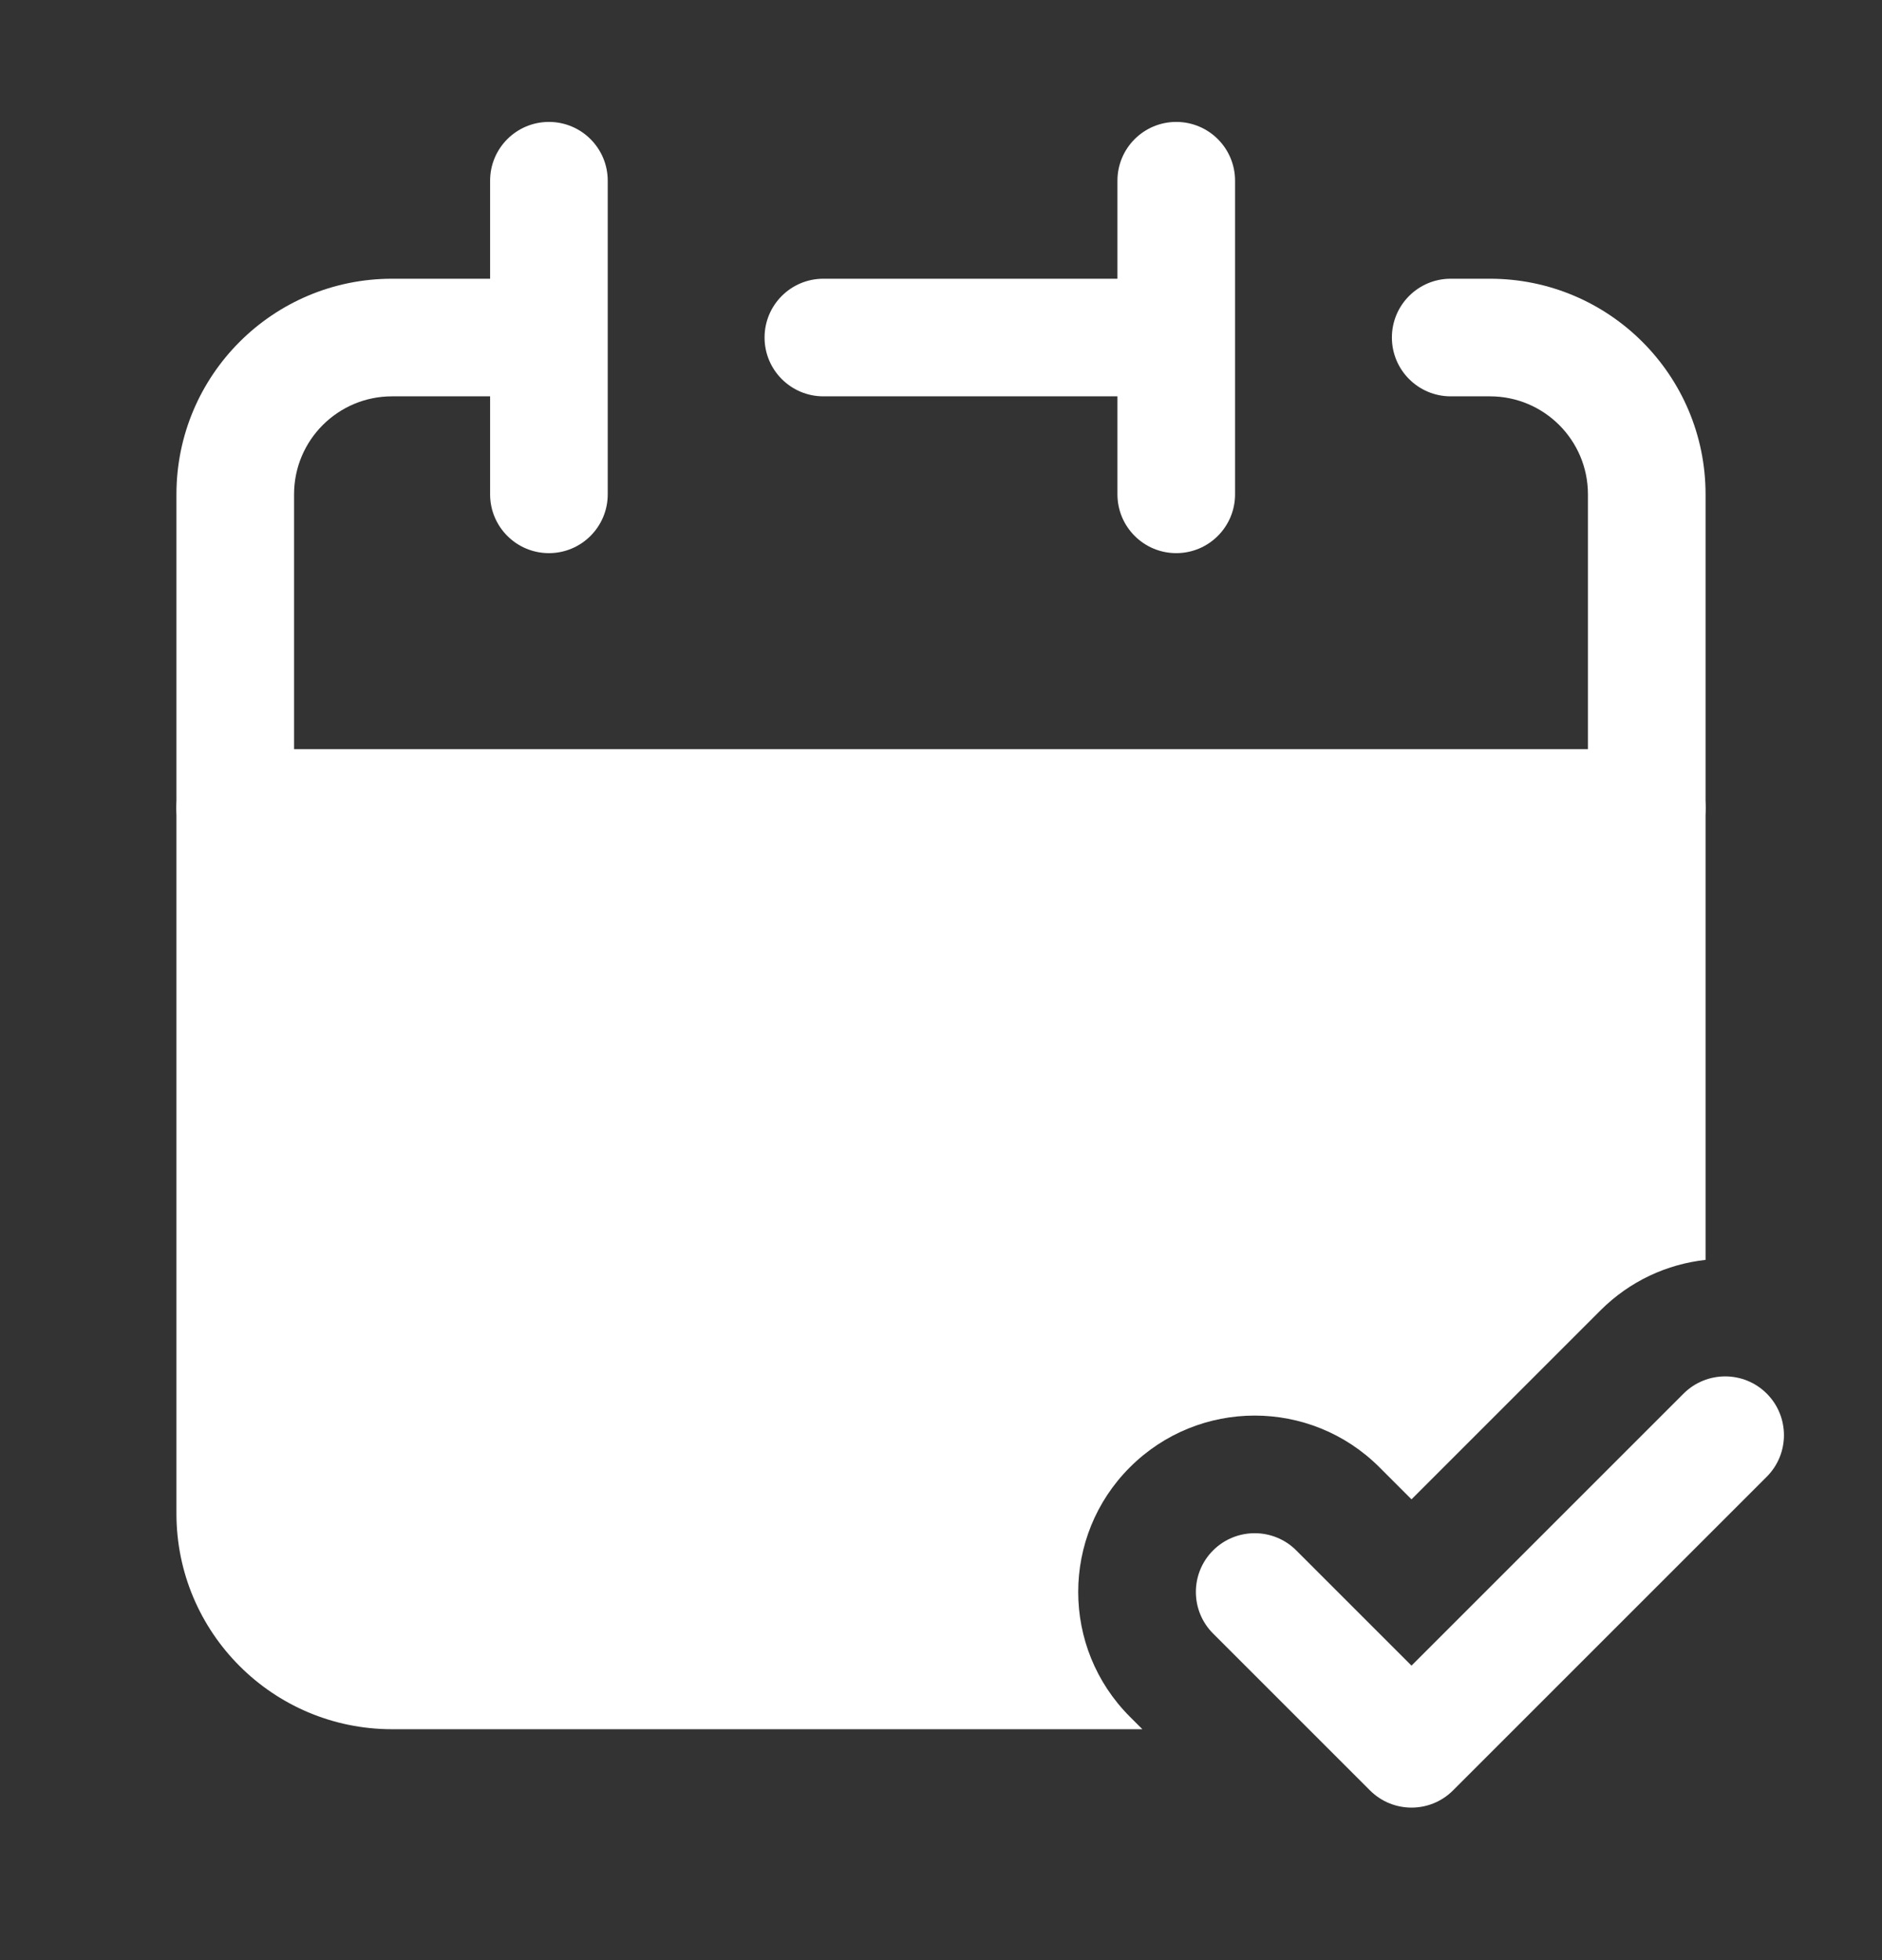
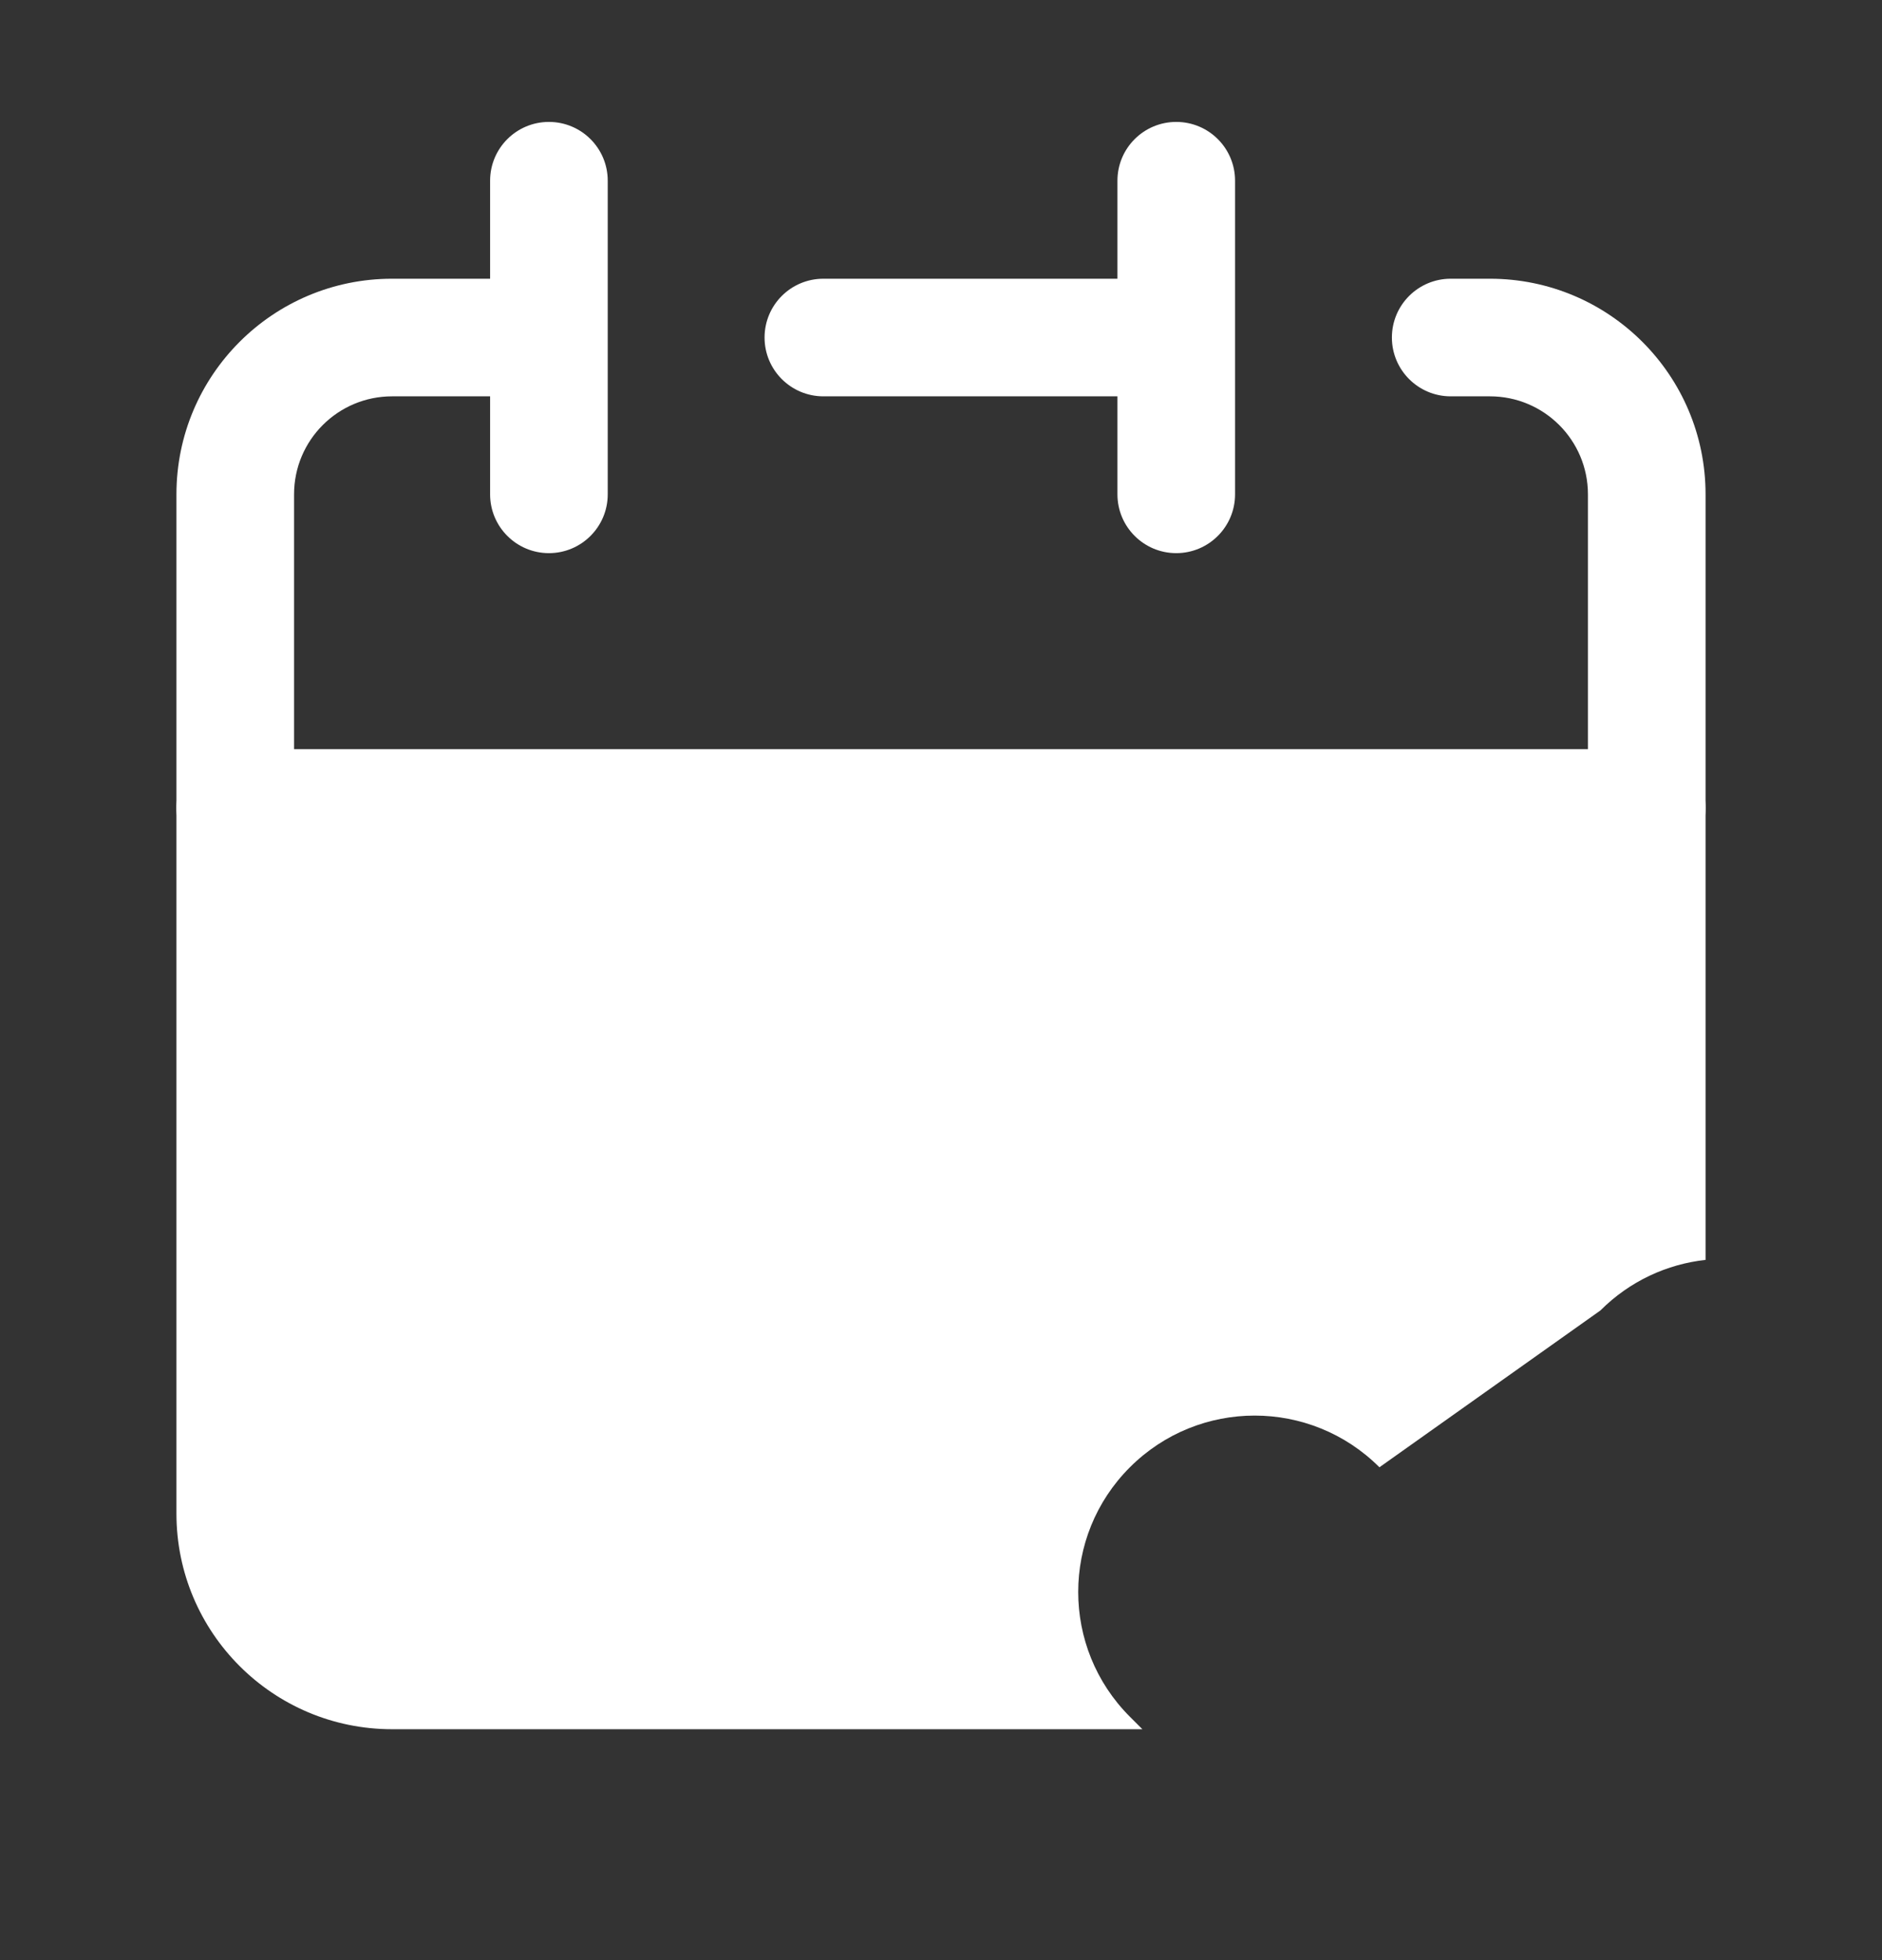
<svg xmlns="http://www.w3.org/2000/svg" width="24" height="25" viewBox="0 0 24 25" fill="none">
  <rect x="0" y="0" width="24" height="25" fill="#333333" stroke="none" />
-   <path fill-rule="evenodd" clip-rule="evenodd" d="M3 9.555C2.586 9.555 2.25 9.89 2.25 10.305V19.305C2.25 20.823 3.481 22.055 5 22.055H14.568L14.409 21.896C13.53 21.017 13.53 19.592 14.409 18.714C15.288 17.835 16.712 17.835 17.591 18.714L18 19.123L20.409 16.714C20.785 16.338 21.26 16.123 21.75 16.069V10.305C21.75 9.89 21.414 9.555 21 9.555H3Z" fill="white" />
+   <path fill-rule="evenodd" clip-rule="evenodd" d="M3 9.555C2.586 9.555 2.25 9.89 2.25 10.305V19.305C2.25 20.823 3.481 22.055 5 22.055H14.568L14.409 21.896C13.53 21.017 13.53 19.592 14.409 18.714C15.288 17.835 16.712 17.835 17.591 18.714L20.409 16.714C20.785 16.338 21.26 16.123 21.75 16.069V10.305C21.75 9.89 21.414 9.555 21 9.555H3Z" fill="white" />
  <path fill-rule="evenodd" clip-rule="evenodd" d="M7 1.555C7.414 1.555 7.75 1.89 7.75 2.305V6.305C7.75 6.719 7.414 7.055 7 7.055C6.586 7.055 6.25 6.719 6.25 6.305V5.055H5C4.31 5.055 3.75 5.614 3.75 6.305V10.305C3.75 10.719 3.414 11.055 3 11.055C2.586 11.055 2.25 10.719 2.25 10.305V6.305C2.25 4.786 3.481 3.555 5 3.555H6.25V2.305C6.25 1.89 6.586 1.555 7 1.555ZM15 1.555C15.414 1.555 15.75 1.89 15.75 2.305V6.305C15.75 6.719 15.414 7.055 15 7.055C14.586 7.055 14.25 6.719 14.25 6.305V5.055H10.5C10.086 5.055 9.75 4.719 9.75 4.305C9.75 3.89 10.086 3.555 10.5 3.555H14.25V2.305C14.25 1.89 14.586 1.555 15 1.555ZM17.75 4.305C17.75 3.89 18.086 3.555 18.5 3.555H19C20.519 3.555 21.75 4.786 21.75 6.305V10.305C21.75 10.719 21.414 11.055 21 11.055C20.586 11.055 20.25 10.719 20.25 10.305V6.305C20.25 5.614 19.69 5.055 19 5.055H18.5C18.086 5.055 17.75 4.719 17.75 4.305Z" fill="white" />
-   <path fill-rule="evenodd" clip-rule="evenodd" d="M15.47 19.774C15.763 19.482 16.238 19.482 16.53 19.774L18 21.244L21.47 17.774C21.763 17.482 22.238 17.482 22.53 17.774C22.823 18.067 22.823 18.542 22.53 18.835L18.53 22.835C18.238 23.128 17.763 23.128 17.47 22.835L15.47 20.835C15.177 20.542 15.177 20.067 15.47 19.774Z" fill="white" />
</svg>